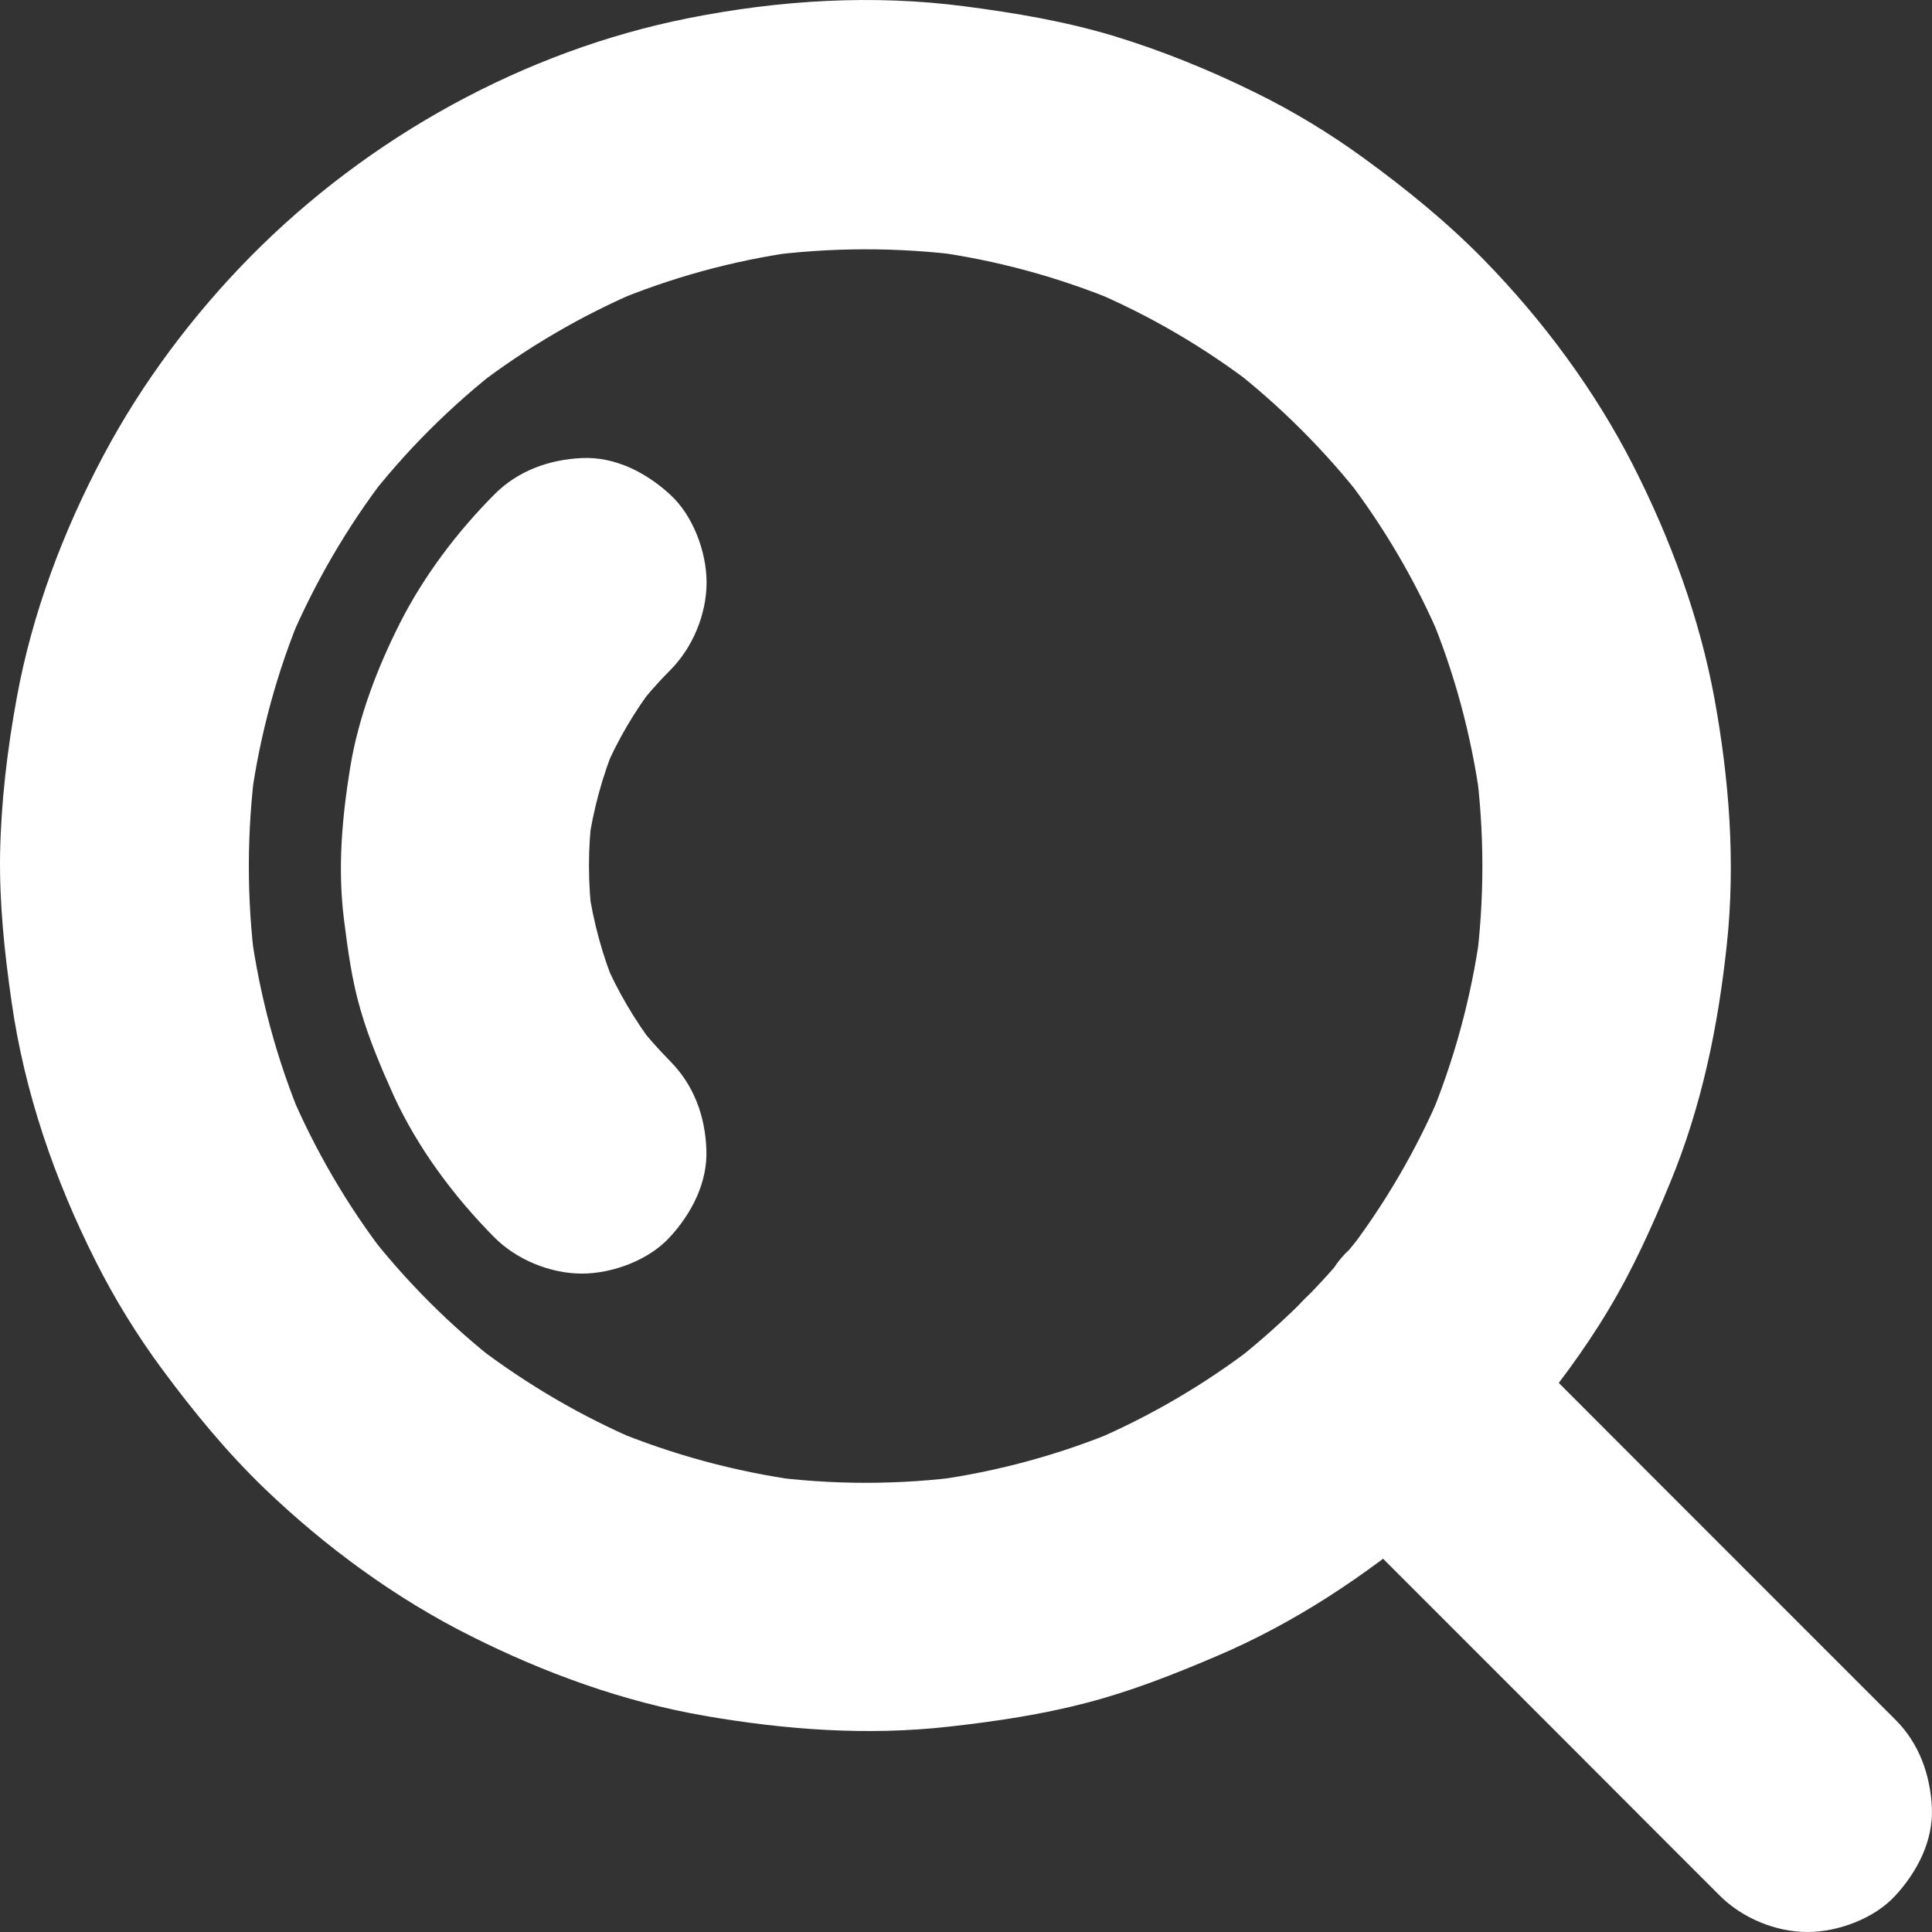
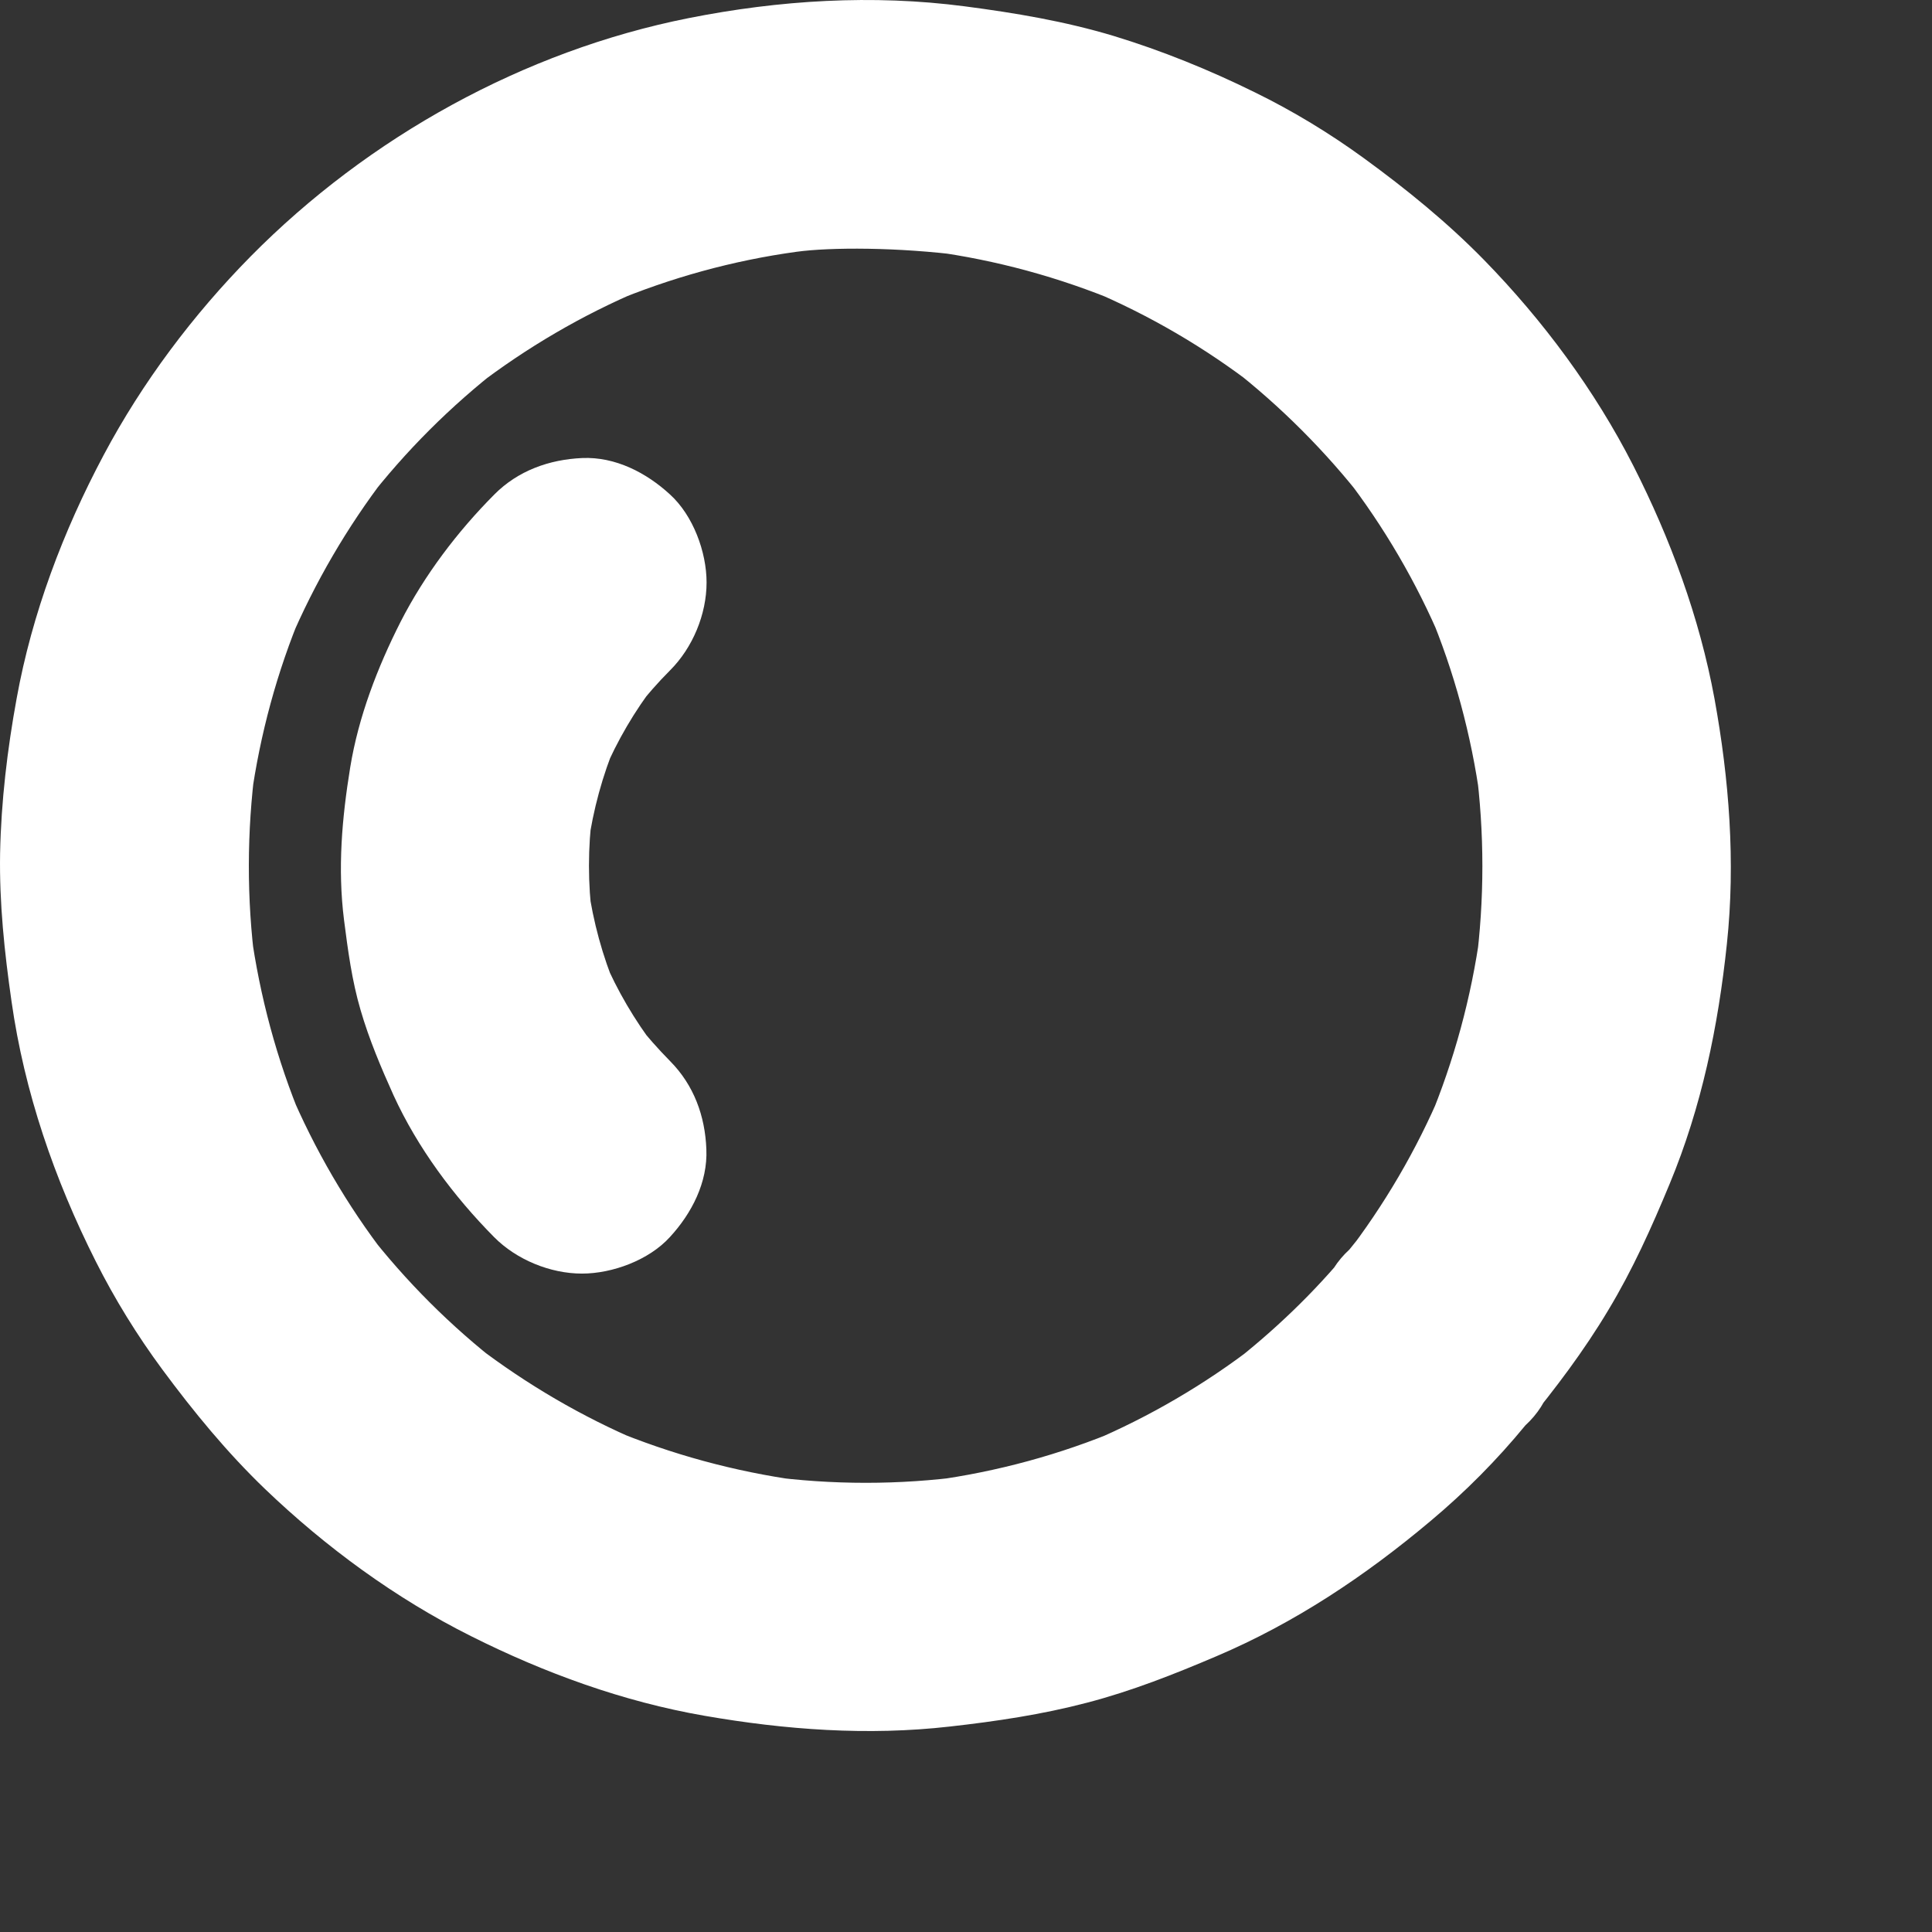
<svg xmlns="http://www.w3.org/2000/svg" height="100" overflow="visible" viewBox="0 0 100 100" width="100">
  <rect x="0" y="0" width="100" height="100" fill="#333333" stroke="none" />
  <g>
    <defs>
-       <path id="path-17452956122881110" d="M74.787 69.607 C72.973 71.828 70.881 73.824 68.617 75.584 C69.046 75.251 69.486 74.908 69.915 74.575 C67.297 76.592 64.432 78.266 61.396 79.554 C61.911 79.339 62.426 79.125 62.93 78.91 C59.819 80.219 56.546 81.11 53.198 81.56 C53.767 81.485 54.336 81.41 54.915 81.335 C51.492 81.797 48.016 81.797 44.593 81.335 C45.162 81.41 45.73 81.485 46.31 81.56 C42.962 81.099 39.689 80.208 36.578 78.91 C37.093 79.125 37.608 79.339 38.112 79.554 C35.065 78.266 32.211 76.592 29.582 74.586 C30.011 74.918 30.451 75.262 30.88 75.594 C28.284 73.588 25.955 71.259 23.938 68.663 C24.271 69.092 24.614 69.532 24.947 69.961 C22.908 67.321 21.224 64.424 19.925 61.355 C20.14 61.871 20.354 62.386 20.569 62.89 C19.271 59.778 18.391 56.505 17.929 53.168 C18.005 53.737 18.08 54.306 18.155 54.885 C17.704 51.451 17.715 47.975 18.166 44.541 C18.09 45.11 18.015 45.679 17.94 46.258 C18.402 42.942 19.281 39.691 20.58 36.601 C20.365 37.116 20.151 37.631 19.936 38.135 C21.234 35.088 22.908 32.212 24.925 29.583 C24.593 30.012 24.249 30.452 23.917 30.882 C25.934 28.274 28.273 25.946 30.87 23.928 C30.44 24.261 30 24.604 29.571 24.937 C32.2 22.92 35.076 21.235 38.123 19.947 C37.608 20.162 37.093 20.377 36.589 20.591 C39.657 19.304 42.887 18.413 46.181 17.962 C45.612 18.038 45.044 18.113 44.464 18.188 C47.919 17.726 51.406 17.716 54.872 18.166 C54.303 18.091 53.735 18.016 53.155 17.941 C56.503 18.392 59.765 19.282 62.877 20.581 C62.361 20.366 61.846 20.151 61.342 19.937 C64.422 21.235 67.308 22.92 69.947 24.959 C69.518 24.626 69.078 24.283 68.649 23.95 C71.235 25.967 73.563 28.296 75.581 30.892 C75.248 30.463 74.905 30.023 74.572 29.594 C76.589 32.212 78.263 35.077 79.551 38.125 C79.336 37.609 79.121 37.094 78.907 36.59 C80.216 39.702 81.096 42.975 81.557 46.322 C81.482 45.754 81.407 45.185 81.332 44.606 C81.782 48.029 81.782 51.505 81.332 54.928 C81.407 54.359 81.482 53.791 81.557 53.211 C81.096 56.559 80.205 59.832 78.907 62.944 C79.121 62.428 79.336 61.913 79.551 61.409 C78.263 64.456 76.589 67.311 74.572 69.929 C74.905 69.5 75.248 69.06 75.581 68.631 C75.312 68.952 75.055 69.274 74.787 69.607 C74.153 70.186 73.714 70.884 73.456 71.678 C73.048 72.451 72.866 73.277 72.898 74.157 C72.898 75.734 73.596 77.622 74.787 78.706 C76.01 79.833 77.619 80.67 79.336 80.595 C80.945 80.52 82.823 80.005 83.885 78.706 C85.441 76.818 86.933 74.843 88.188 72.74 C89.443 70.659 90.431 68.459 91.364 66.206 C93.016 62.225 93.875 58.061 94.325 53.78 C94.776 49.541 94.444 45.271 93.682 41.086 C92.909 36.891 91.407 32.824 89.476 29.025 C87.491 25.13 84.808 21.514 81.761 18.392 C79.851 16.439 77.737 14.722 75.527 13.112 C73.756 11.825 71.868 10.677 69.894 9.711 C67.544 8.552 65.087 7.554 62.587 6.792 C60.055 6.03 57.49 5.601 54.872 5.258 C50.108 4.635 45.28 4.936 40.58 5.869 C32.061 7.565 24.013 12.029 17.919 18.198 C14.936 21.224 12.307 24.722 10.311 28.478 C8.208 32.427 6.599 36.697 5.805 41.075 C5.322 43.715 5 46.408 4.946 49.102 C4.904 51.677 5.172 54.209 5.537 56.752 C6.202 61.452 7.758 65.969 9.893 70.208 C10.88 72.172 12.039 74.049 13.348 75.82 C14.968 78.009 16.685 80.101 18.648 81.99 C21.792 85.005 25.419 87.666 29.324 89.619 C33.134 91.529 37.2 93.01 41.406 93.739 C45.612 94.469 49.861 94.78 54.1 94.297 C56.492 94.029 58.874 93.675 61.203 93.063 C63.51 92.462 65.709 91.593 67.898 90.66 C71.965 88.932 75.613 86.496 78.993 83.653 C80.774 82.161 82.426 80.498 83.896 78.706 C84.529 78.127 84.969 77.429 85.227 76.635 C85.634 75.863 85.817 75.036 85.785 74.157 C85.785 72.579 85.087 70.691 83.896 69.607 C82.673 68.48 81.063 67.643 79.347 67.718 C77.727 67.794 75.849 68.309 74.787 69.607 Z" vector-effect="non-scaling-stroke" />
-     </defs>
-     <path d="M69.845 64.676 C68.031 66.897 65.939 68.893 63.675 70.653 C64.104 70.32 64.544 69.977 64.973 69.644 C62.355 71.661 59.49 73.335 56.454 74.623 C56.969 74.408 57.484 74.194 57.988 73.979 C54.877 75.288 51.604 76.179 48.256 76.63 C48.825 76.554 49.394 76.479 49.973 76.404 C46.55 76.866 43.074 76.866 39.651 76.404 C40.22 76.479 40.788 76.554 41.368 76.63 C38.02 76.168 34.748 75.278 31.636 73.979 C32.151 74.194 32.666 74.408 33.17 74.623 C30.123 73.335 27.269 71.661 24.64 69.655 C25.069 69.988 25.509 70.331 25.938 70.664 C23.342 68.657 21.013 66.329 18.996 63.732 C19.329 64.161 19.672 64.601 20.005 65.03 C17.966 62.391 16.282 59.493 14.983 56.425 C15.198 56.94 15.412 57.455 15.627 57.959 C14.329 54.847 13.449 51.574 12.988 48.237 C13.063 48.806 13.138 49.375 13.213 49.954 C12.762 46.521 12.773 43.044 13.224 39.61 C13.148 40.179 13.073 40.748 12.998 41.327 C13.46 38.011 14.339 34.76 15.638 31.67 C15.423 32.185 15.209 32.7 14.994 33.204 C16.292 30.157 17.966 27.281 19.983 24.652 C19.651 25.082 19.307 25.521 18.975 25.951 C20.992 23.343 23.331 21.015 25.928 18.997 C25.498 19.33 25.059 19.673 24.629 20.006 C27.258 17.989 30.134 16.304 33.181 15.017 C32.666 15.231 32.151 15.446 31.647 15.66 C34.715 14.373 37.945 13.482 41.239 13.031 C40.67 13.107 40.102 13.182 39.522 13.257 C42.977 12.795 46.464 12.785 49.93 13.235 C49.361 13.16 48.793 13.085 48.213 13.01 C51.561 13.461 54.823 14.351 57.935 15.65 C57.42 15.435 56.905 15.22 56.4 15.006 C59.48 16.304 62.366 17.989 65.006 20.028 C64.576 19.695 64.136 19.352 63.707 19.019 C66.293 21.036 68.621 23.365 70.639 25.961 C70.306 25.532 69.963 25.092 69.63 24.663 C71.647 27.281 73.321 30.146 74.609 33.194 C74.394 32.679 74.179 32.163 73.965 31.659 C75.274 34.771 76.154 38.044 76.615 41.391 C76.54 40.823 76.465 40.254 76.39 39.675 C76.84 43.098 76.84 46.574 76.39 49.997 C76.465 49.428 76.54 48.86 76.615 48.28 C76.154 51.628 75.263 54.901 73.965 58.013 C74.179 57.498 74.394 56.983 74.609 56.478 C73.321 59.526 71.647 62.38 69.63 64.998 C69.963 64.569 70.306 64.129 70.639 63.7 C70.37 64.022 70.113 64.343 69.845 64.676 C69.212 65.256 68.772 65.953 68.514 66.747 C68.106 67.52 67.924 68.346 67.956 69.226 C67.956 70.803 68.654 72.692 69.845 73.775 C71.068 74.902 72.677 75.739 74.394 75.664 C76.004 75.589 77.881 75.074 78.943 73.775 C80.499 71.887 81.991 69.912 83.246 67.809 C84.502 65.728 85.489 63.528 86.422 61.275 C88.075 57.294 88.933 53.13 89.384 48.849 C89.834 44.611 89.502 40.34 88.74 36.155 C87.967 31.96 86.465 27.893 84.534 24.094 C82.549 20.199 79.866 16.583 76.819 13.461 C74.909 11.508 72.795 9.791 70.585 8.181 C68.815 6.894 66.926 5.746 64.952 4.78 C62.602 3.621 60.145 2.623 57.645 1.861 C55.113 1.099 52.548 0.67 49.93 0.327 C45.166 -0.295 40.338 0.005 35.638 0.939 C27.119 2.634 19.071 7.098 12.977 13.268 C9.994 16.293 7.365 19.792 5.369 23.547 C3.266 27.496 1.657 31.766 0.863 36.144 C0.38 38.784 0.058 41.477 0.005 44.171 C-0.038 46.746 0.23 49.278 0.595 51.821 C1.26 56.521 2.816 61.039 4.951 65.277 C5.938 67.241 7.097 69.118 8.406 70.889 C10.026 73.078 11.743 75.17 13.706 77.059 C16.85 80.074 20.477 82.735 24.383 84.688 C28.192 86.598 32.258 88.079 36.464 88.808 C40.67 89.538 44.919 89.849 49.158 89.366 C51.55 89.098 53.932 88.744 56.261 88.132 C58.568 87.531 60.767 86.662 62.956 85.729 C67.023 84.001 70.671 81.565 74.051 78.722 C75.832 77.23 77.484 75.567 78.954 73.775 C79.587 73.196 80.027 72.498 80.285 71.704 C80.692 70.932 80.875 70.106 80.843 69.226 C80.843 67.648 80.145 65.76 78.954 64.676 C77.731 63.549 76.122 62.712 74.405 62.788 C72.785 62.863 70.907 63.378 69.845 64.676 Z" style="stroke-width: 0; stroke-linecap: butt; stroke-linejoin: miter; fill: rgb(255, 255, 255);" vector-effect="non-scaling-stroke" />
+       </defs>
+     <path d="M69.845 64.676 C68.031 66.897 65.939 68.893 63.675 70.653 C64.104 70.32 64.544 69.977 64.973 69.644 C62.355 71.661 59.49 73.335 56.454 74.623 C56.969 74.408 57.484 74.194 57.988 73.979 C54.877 75.288 51.604 76.179 48.256 76.63 C48.825 76.554 49.394 76.479 49.973 76.404 C46.55 76.866 43.074 76.866 39.651 76.404 C40.22 76.479 40.788 76.554 41.368 76.63 C38.02 76.168 34.748 75.278 31.636 73.979 C32.151 74.194 32.666 74.408 33.17 74.623 C30.123 73.335 27.269 71.661 24.64 69.655 C25.069 69.988 25.509 70.331 25.938 70.664 C23.342 68.657 21.013 66.329 18.996 63.732 C19.329 64.161 19.672 64.601 20.005 65.03 C17.966 62.391 16.282 59.493 14.983 56.425 C15.198 56.94 15.412 57.455 15.627 57.959 C14.329 54.847 13.449 51.574 12.988 48.237 C13.063 48.806 13.138 49.375 13.213 49.954 C12.762 46.521 12.773 43.044 13.224 39.61 C13.148 40.179 13.073 40.748 12.998 41.327 C13.46 38.011 14.339 34.76 15.638 31.67 C15.423 32.185 15.209 32.7 14.994 33.204 C16.292 30.157 17.966 27.281 19.983 24.652 C19.651 25.082 19.307 25.521 18.975 25.951 C20.992 23.343 23.331 21.015 25.928 18.997 C25.498 19.33 25.059 19.673 24.629 20.006 C27.258 17.989 30.134 16.304 33.181 15.017 C32.666 15.231 32.151 15.446 31.647 15.66 C34.715 14.373 37.945 13.482 41.239 13.031 C42.977 12.795 46.464 12.785 49.93 13.235 C49.361 13.16 48.793 13.085 48.213 13.01 C51.561 13.461 54.823 14.351 57.935 15.65 C57.42 15.435 56.905 15.22 56.4 15.006 C59.48 16.304 62.366 17.989 65.006 20.028 C64.576 19.695 64.136 19.352 63.707 19.019 C66.293 21.036 68.621 23.365 70.639 25.961 C70.306 25.532 69.963 25.092 69.63 24.663 C71.647 27.281 73.321 30.146 74.609 33.194 C74.394 32.679 74.179 32.163 73.965 31.659 C75.274 34.771 76.154 38.044 76.615 41.391 C76.54 40.823 76.465 40.254 76.39 39.675 C76.84 43.098 76.84 46.574 76.39 49.997 C76.465 49.428 76.54 48.86 76.615 48.28 C76.154 51.628 75.263 54.901 73.965 58.013 C74.179 57.498 74.394 56.983 74.609 56.478 C73.321 59.526 71.647 62.38 69.63 64.998 C69.963 64.569 70.306 64.129 70.639 63.7 C70.37 64.022 70.113 64.343 69.845 64.676 C69.212 65.256 68.772 65.953 68.514 66.747 C68.106 67.52 67.924 68.346 67.956 69.226 C67.956 70.803 68.654 72.692 69.845 73.775 C71.068 74.902 72.677 75.739 74.394 75.664 C76.004 75.589 77.881 75.074 78.943 73.775 C80.499 71.887 81.991 69.912 83.246 67.809 C84.502 65.728 85.489 63.528 86.422 61.275 C88.075 57.294 88.933 53.13 89.384 48.849 C89.834 44.611 89.502 40.34 88.74 36.155 C87.967 31.96 86.465 27.893 84.534 24.094 C82.549 20.199 79.866 16.583 76.819 13.461 C74.909 11.508 72.795 9.791 70.585 8.181 C68.815 6.894 66.926 5.746 64.952 4.78 C62.602 3.621 60.145 2.623 57.645 1.861 C55.113 1.099 52.548 0.67 49.93 0.327 C45.166 -0.295 40.338 0.005 35.638 0.939 C27.119 2.634 19.071 7.098 12.977 13.268 C9.994 16.293 7.365 19.792 5.369 23.547 C3.266 27.496 1.657 31.766 0.863 36.144 C0.38 38.784 0.058 41.477 0.005 44.171 C-0.038 46.746 0.23 49.278 0.595 51.821 C1.26 56.521 2.816 61.039 4.951 65.277 C5.938 67.241 7.097 69.118 8.406 70.889 C10.026 73.078 11.743 75.17 13.706 77.059 C16.85 80.074 20.477 82.735 24.383 84.688 C28.192 86.598 32.258 88.079 36.464 88.808 C40.67 89.538 44.919 89.849 49.158 89.366 C51.55 89.098 53.932 88.744 56.261 88.132 C58.568 87.531 60.767 86.662 62.956 85.729 C67.023 84.001 70.671 81.565 74.051 78.722 C75.832 77.23 77.484 75.567 78.954 73.775 C79.587 73.196 80.027 72.498 80.285 71.704 C80.692 70.932 80.875 70.106 80.843 69.226 C80.843 67.648 80.145 65.76 78.954 64.676 C77.731 63.549 76.122 62.712 74.405 62.788 C72.785 62.863 70.907 63.378 69.845 64.676 Z" style="stroke-width: 0; stroke-linecap: butt; stroke-linejoin: miter; fill: rgb(255, 255, 255);" vector-effect="non-scaling-stroke" />
  </g>
  <g>
    <defs>
      <path id="path-17452956122871108" d="M39.625 59.853 C39.003 59.22 38.413 58.555 37.865 57.857 C38.198 58.287 38.541 58.727 38.874 59.156 C37.79 57.739 36.889 56.205 36.192 54.574 C36.406 55.089 36.621 55.604 36.835 56.108 C36.127 54.413 35.644 52.643 35.387 50.818 C35.462 51.387 35.537 51.956 35.612 52.535 C35.365 50.679 35.365 48.801 35.612 46.945 C35.537 47.513 35.462 48.082 35.387 48.662 C35.644 46.837 36.127 45.067 36.835 43.372 C36.621 43.887 36.406 44.402 36.192 44.906 C36.889 43.264 37.79 41.73 38.874 40.324 C38.541 40.753 38.198 41.193 37.865 41.623 C38.413 40.925 39.003 40.249 39.625 39.627 C40.795 38.457 41.514 36.73 41.514 35.077 C41.514 33.5 40.816 31.611 39.625 30.528 C38.402 29.401 36.792 28.564 35.076 28.639 C33.37 28.714 31.749 29.294 30.526 30.528 C28.616 32.448 26.91 34.702 25.676 37.116 C24.475 39.487 23.498 42.03 23.069 44.648 C22.64 47.288 22.415 49.874 22.747 52.535 C22.951 54.123 23.155 55.679 23.606 57.214 C24.045 58.727 24.668 60.197 25.312 61.624 C26.556 64.338 28.423 66.849 30.515 68.963 C31.674 70.133 33.423 70.852 35.065 70.852 C36.642 70.852 38.531 70.154 39.614 68.963 C40.741 67.74 41.578 66.13 41.503 64.414 C41.438 62.697 40.859 61.098 39.625 59.853 Z" vector-effect="non-scaling-stroke" />
    </defs>
    <path d="M34.683 54.922 C34.061 54.289 33.471 53.624 32.923 52.926 C33.256 53.356 33.599 53.796 33.932 54.225 C32.848 52.808 31.947 51.274 31.25 49.643 C31.464 50.158 31.679 50.673 31.893 51.177 C31.185 49.482 30.702 47.712 30.445 45.887 C30.52 46.456 30.595 47.025 30.67 47.604 C30.423 45.748 30.423 43.87 30.67 42.014 C30.595 42.583 30.52 43.151 30.445 43.731 C30.702 41.907 31.185 40.136 31.893 38.441 C31.679 38.956 31.464 39.471 31.25 39.975 C31.947 38.333 32.848 36.799 33.932 35.393 C33.599 35.822 33.256 36.262 32.923 36.692 C33.471 35.994 34.061 35.318 34.683 34.696 C35.853 33.526 36.572 31.799 36.572 30.146 C36.572 28.569 35.874 26.68 34.683 25.597 C33.46 24.47 31.85 23.633 30.134 23.708 C28.428 23.783 26.807 24.363 25.584 25.597 C23.674 27.517 21.968 29.771 20.734 32.185 C19.533 34.556 18.556 37.099 18.127 39.718 C17.698 42.357 17.473 44.943 17.805 47.604 C18.009 49.192 18.213 50.748 18.664 52.283 C19.104 53.796 19.726 55.266 20.37 56.693 C21.614 59.408 23.481 61.918 25.574 64.032 C26.732 65.202 28.481 65.921 30.123 65.921 C31.7 65.921 33.589 65.223 34.672 64.032 C35.799 62.809 36.636 61.199 36.561 59.483 C36.496 57.766 35.917 56.167 34.683 54.922 Z" style="stroke-width: 0; stroke-linecap: butt; stroke-linejoin: miter; fill: rgb(255, 255, 255);" vector-effect="non-scaling-stroke" />
  </g>
  <g>
    <defs>
-       <path id="path-17452956122861106" d="M103.049 93.943 C100.613 91.507 98.177 89.072 95.742 86.636 C91.858 82.752 87.973 78.867 84.1 74.983 C83.209 74.092 82.319 73.202 81.428 72.311 C80.259 71.141 78.531 70.423 76.879 70.423 C75.302 70.423 73.413 71.12 72.329 72.311 C71.203 73.534 70.366 75.144 70.441 76.861 C70.516 78.567 71.096 80.176 72.329 81.41 C72.329 81.41 79.636 88.718 79.636 88.718 C83.521 92.602 87.405 96.486 91.278 100.371 C91.278 100.371 93.95 103.042 93.95 103.042 C95.119 104.212 96.847 104.931 98.499 104.931 C100.077 104.931 101.965 104.233 103.049 103.042 C104.175 101.819 105.012 100.21 104.937 98.493 C104.851 96.787 104.283 95.177 103.049 93.943 Z" vector-effect="non-scaling-stroke" />
-     </defs>
-     <path d="M98.107 89.012 C95.671 86.576 93.236 84.141 90.8 81.705 C86.916 77.821 83.032 73.936 79.158 70.052 C78.268 69.161 77.377 68.271 76.486 67.38 C75.317 66.211 73.589 65.492 71.937 65.492 C70.36 65.492 68.471 66.189 67.388 67.38 C66.261 68.603 65.424 70.213 65.499 71.93 C65.574 73.636 66.154 75.245 67.388 76.479 C67.388 76.479 74.694 83.787 74.694 83.787 C78.579 87.671 82.463 91.555 86.336 95.44 C86.336 95.44 89.008 98.111 89.008 98.111 C90.178 99.281 91.905 100 93.557 100 C95.135 100 97.023 99.303 98.107 98.111 C99.234 96.888 100.07 95.279 99.995 93.562 C99.909 91.856 99.341 90.246 98.107 89.012 Z" style="stroke-width: 0; stroke-linecap: butt; stroke-linejoin: miter; fill: rgb(255, 255, 255);" vector-effect="non-scaling-stroke" />
+       </defs>
  </g>
</svg>